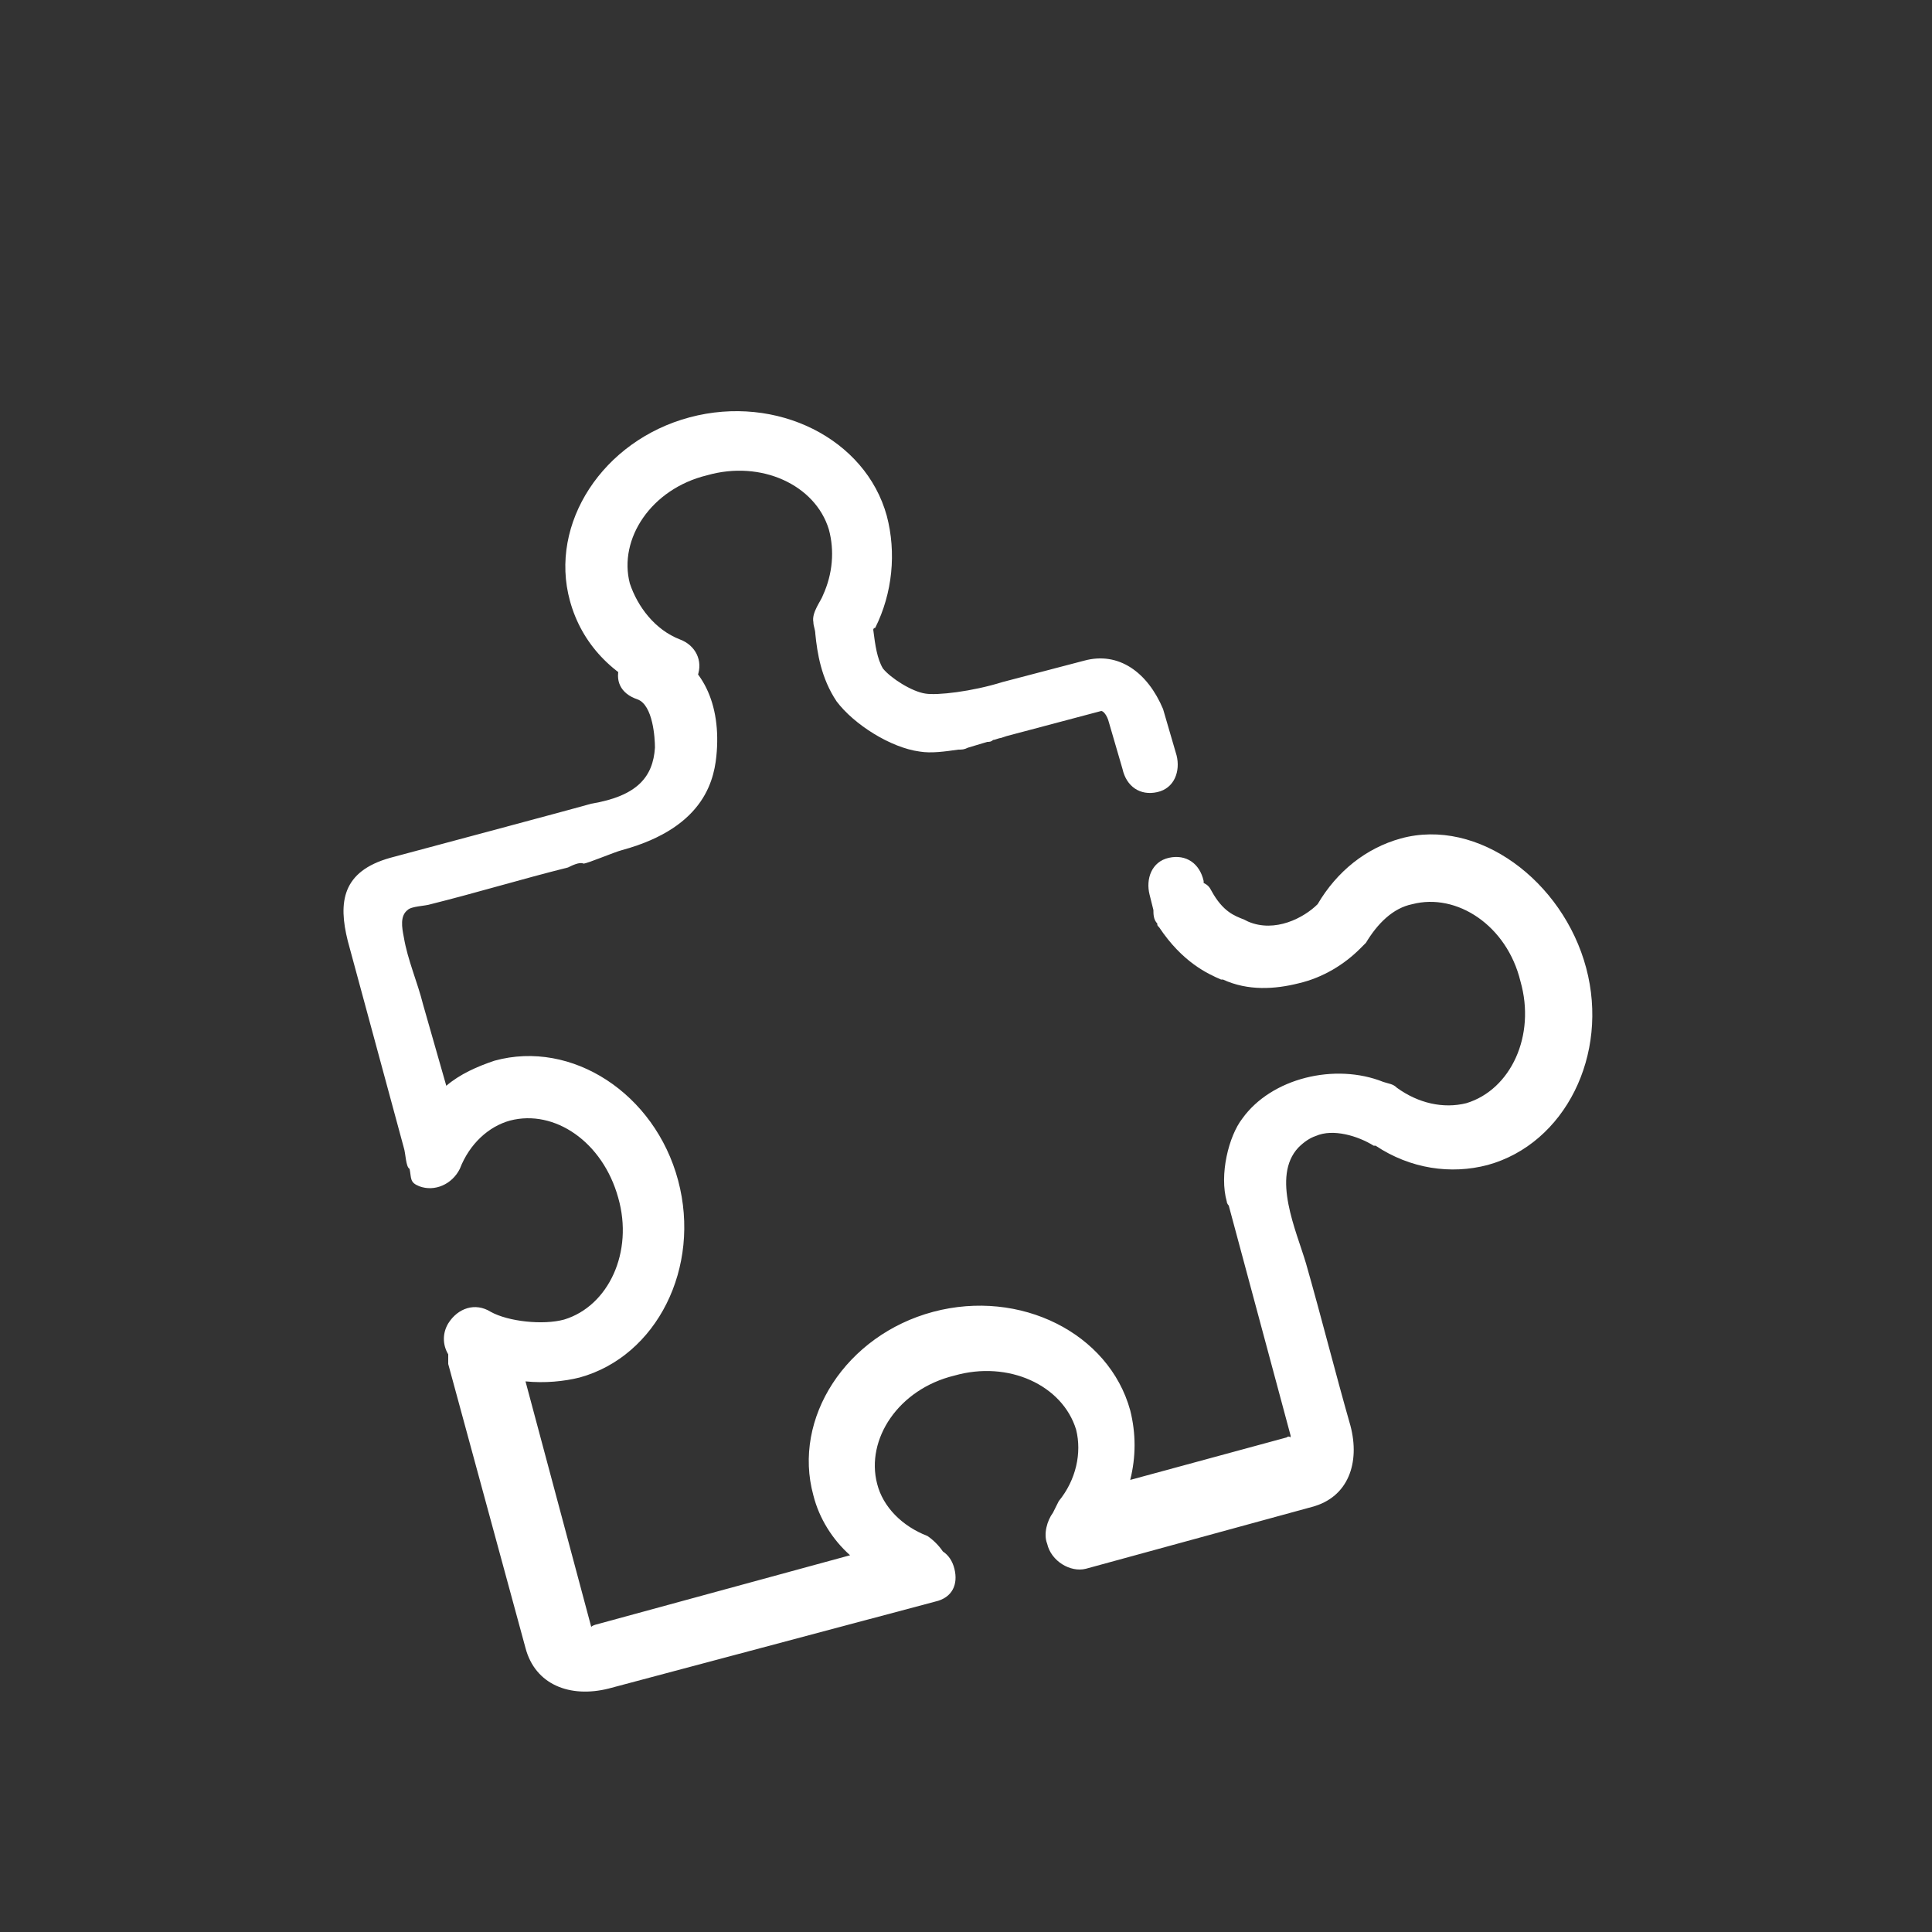
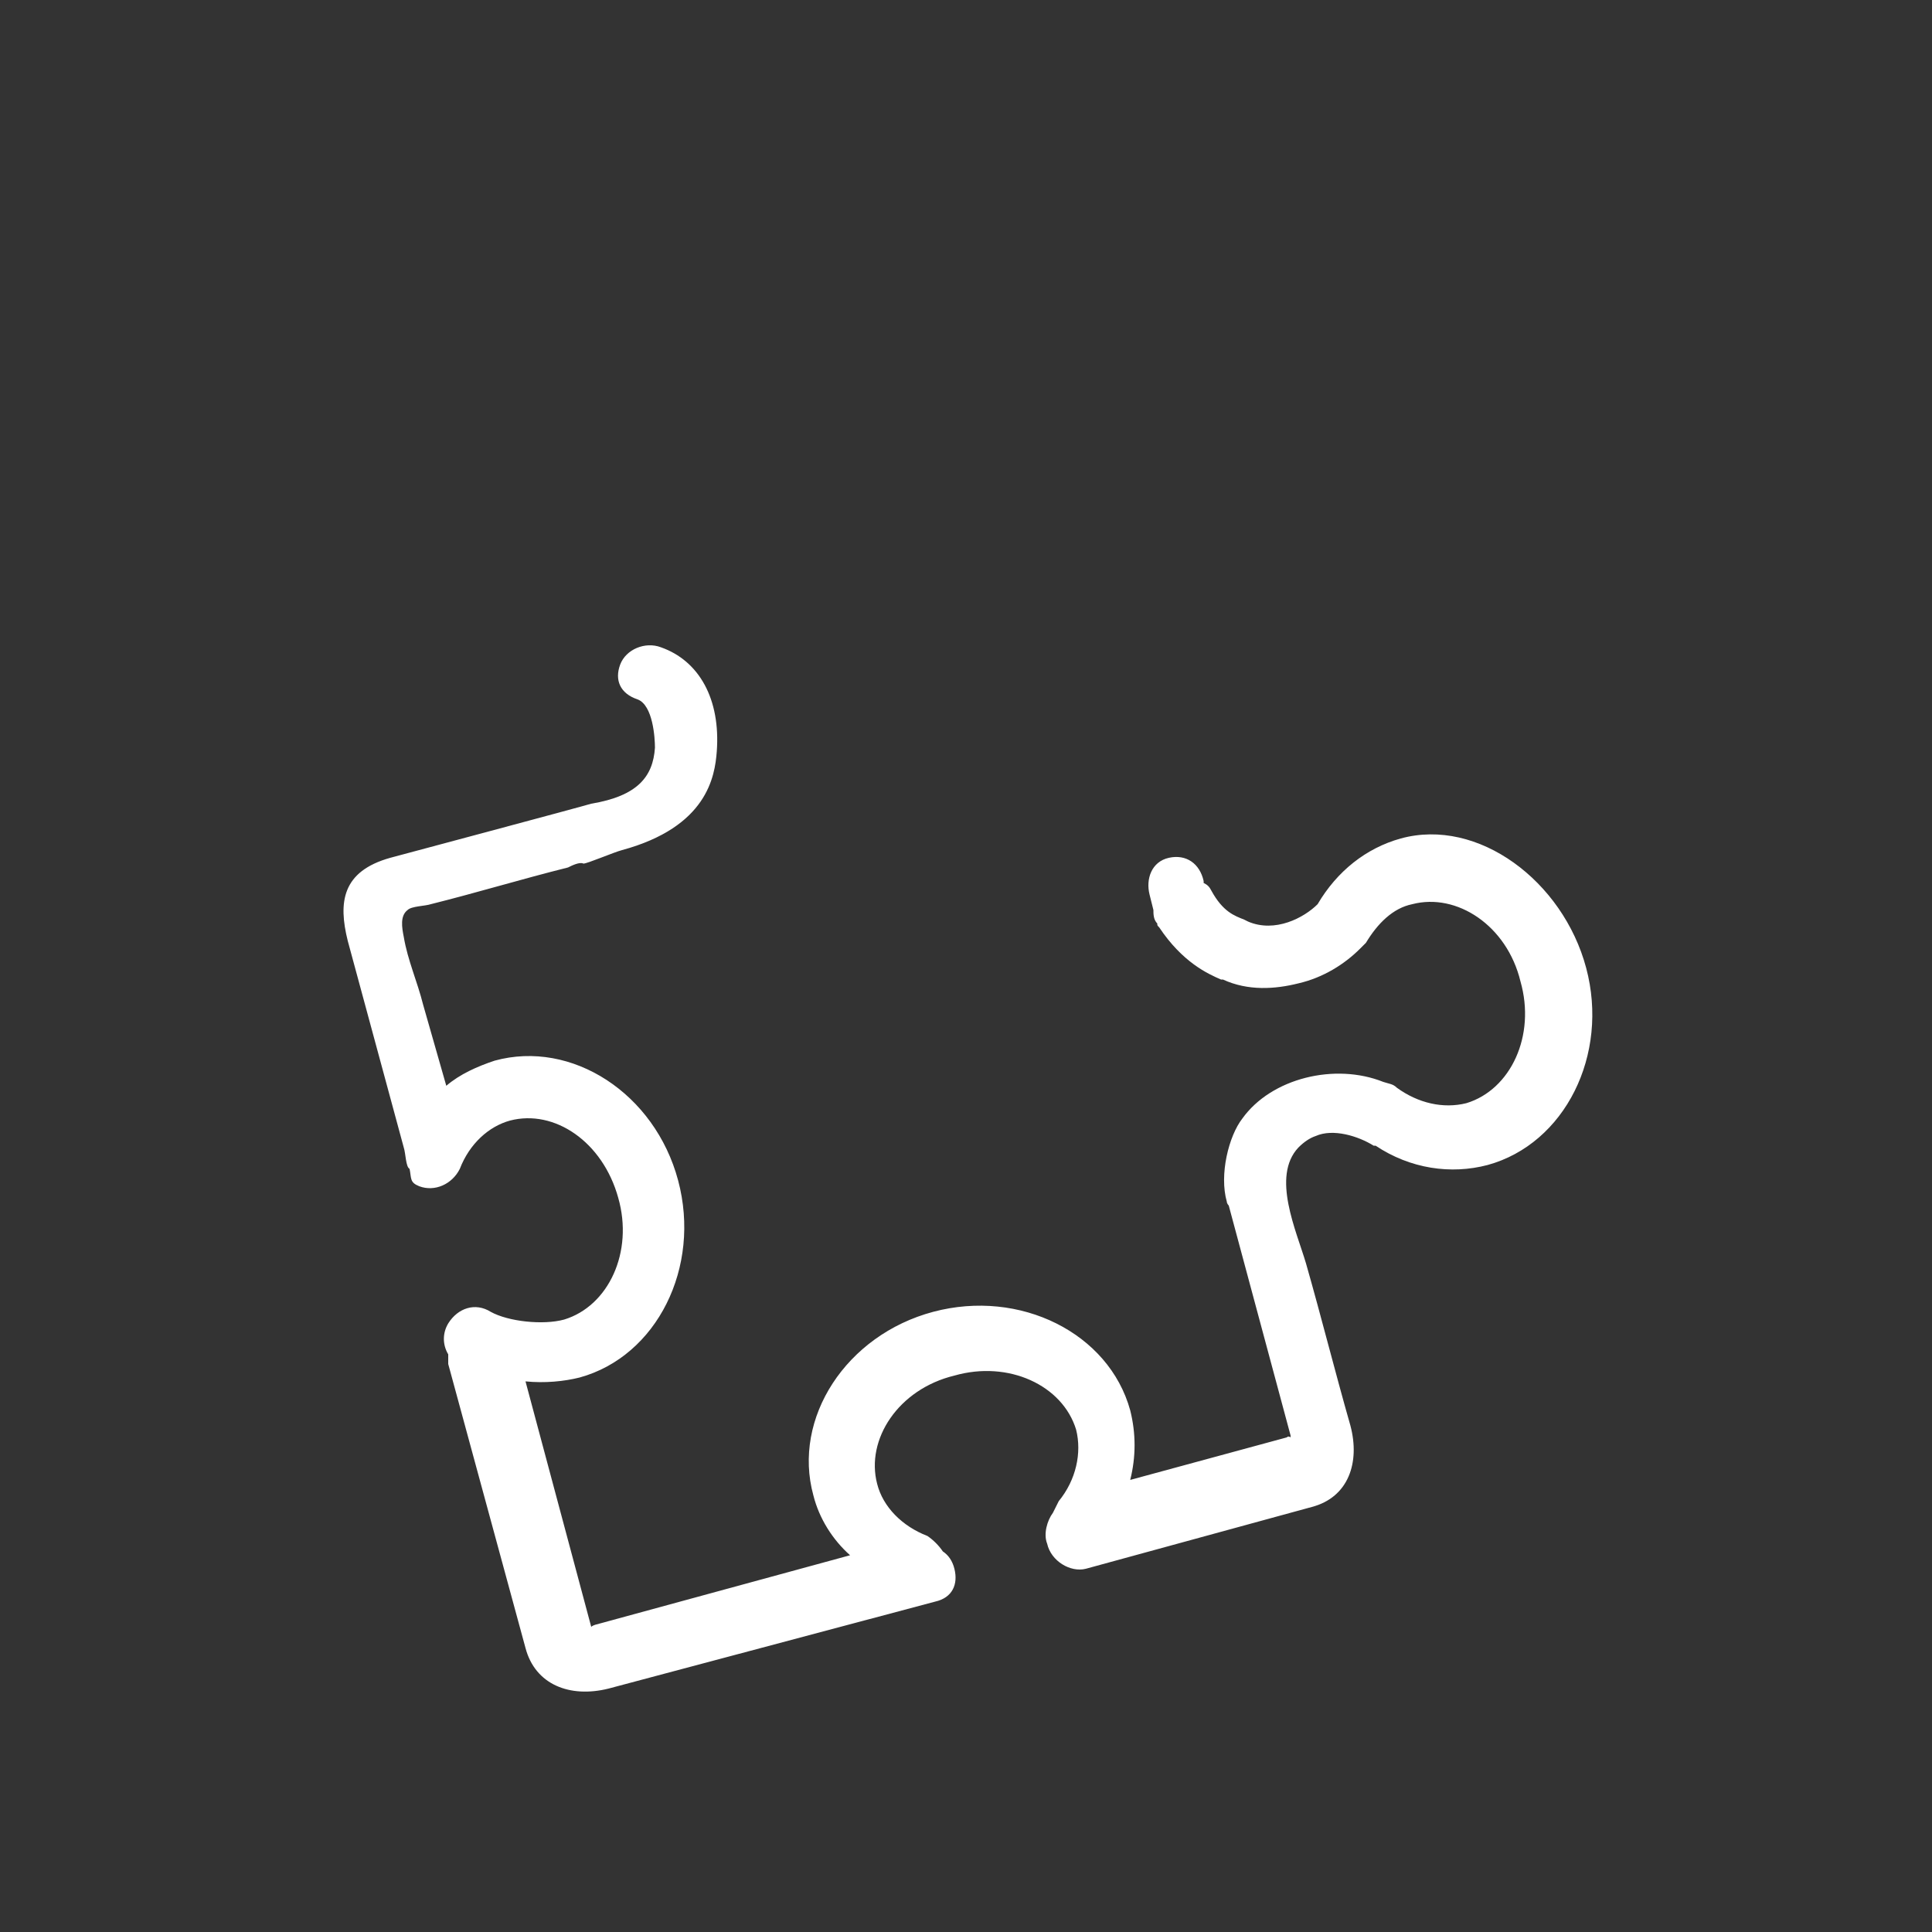
<svg xmlns="http://www.w3.org/2000/svg" version="1.1" id="Capa_1" x="0px" y="0px" viewBox="-345 257 100 100" style="enable-background:new -345 257 100 100;" xml:space="preserve">
  <rect x="-345" y="257" width="100" height="100" fill="#333333" stroke="none" />
  <style type="text/css">
	.st0{fill:#FFFFFF;}
</style>
  <g>
-     <path class="st0" d="M-288.9,291.2l-4.2,1.1c-1.6,0.5-3.4,0.7-4,0.6c-0.7-0.1-1.8-0.8-2.2-1.3c-0.3-0.5-0.4-1.2-0.5-2   c0,0,0-0.1,0.1-0.1c0.9-1.8,1.1-3.9,0.6-5.8c-1.1-4-5.7-6.3-10.2-5.1c-4.5,1.2-7.3,5.5-6.2,9.5c0.6,2.2,2.2,3.9,4.5,4.8   c0.3,0.1,0.7,0.1,1,0.1c0.5-0.1,0.9-0.5,1.1-1c0.3-0.8-0.1-1.6-0.9-1.9c-1.3-0.5-2.2-1.7-2.6-2.9c-0.6-2.3,1.1-4.9,4-5.6   c2.8-0.8,5.6,0.5,6.3,2.8c0.3,1.1,0.2,2.3-0.3,3.4c-0.1,0.3-0.6,0.9-0.5,1.4c0,0.2,0.1,0.4,0.1,0.6c0.1,1,0.3,2.3,1.1,3.5   c0.9,1.2,2.8,2.4,4.3,2.6c0.6,0.1,1.3,0,2-0.1c0.2,0,0.3,0,0.5-0.1l1-0.3c0.1,0,0.2,0,0.3-0.1c0.1,0,0.3-0.1,0.4-0.1l0.3-0.1   c0,0,0,0,0,0l4.9-1.3c0.1,0,0.3,0.2,0.4,0.6l0.7,2.4c0.2,0.9,0.9,1.4,1.8,1.2c0.9-0.2,1.2-1.1,1-1.9l-0.7-2.4   C-285.6,291.8-287.1,290.7-288.9,291.2z" />
    <path class="st0" d="M-272.5,300.4c-1.8,0.5-3.3,1.7-4.3,3.4c-0.7,0.7-2.2,1.5-3.6,0.9l-0.2-0.1c-0.5-0.2-1.1-0.4-1.7-1.5   c-0.1-0.2-0.2-0.3-0.4-0.4l0-0.1c-0.2-0.9-0.9-1.4-1.8-1.2c-0.9,0.2-1.2,1.1-1,1.9l0.2,0.8c0,0.2,0,0.5,0.2,0.7   c0,0.1,0,0.1,0.1,0.2l0,0c1.2,1.8,2.5,2.4,3.2,2.7l0.1,0c1.3,0.6,2.7,0.5,3.9,0.2c1.3-0.3,2.4-1,3.2-1.8c0,0,0,0,0,0   c0,0,0.1-0.1,0.1-0.1c0,0,0,0,0,0c0,0,0.1-0.1,0.1-0.1c0,0,0.1-0.1,0.1-0.1c0,0,0,0,0,0c0.6-1,1.4-1.8,2.4-2c2.3-0.6,4.9,1.1,5.6,4   c0.8,2.8-0.5,5.6-2.8,6.3c-1.2,0.3-2.5,0-3.6-0.8c-0.2-0.2-0.4-0.2-0.7-0.3c-2.5-1-5.8-0.2-7.3,1.9c-0.7,0.9-1.2,2.9-0.8,4.3   c0,0.1,0.1,0.2,0.1,0.2l3.2,11.9c0,0.1,0,0.1,0,0.1c0,0-0.1-0.1-0.2,0l-8.1,2.2c0.3-1.2,0.3-2.4,0-3.6c-1.1-4-5.7-6.3-10.2-5.1   s-7.3,5.5-6.2,9.5c0.3,1.2,1,2.3,1.9,3.1l-13.2,3.6c-0.3,0.1-0.2,0.2-0.2,0.1l-3.4-12.7c1,0.1,2,0,2.8-0.2c4-1.1,6.3-5.7,5.1-10.2   s-5.5-7.3-9.5-6.2c-0.9,0.3-1.8,0.7-2.5,1.3c-0.4-1.4-0.8-2.8-1.2-4.2c-0.3-1.2-0.8-2.3-1-3.5c-0.1-0.5-0.2-1.1,0.2-1.4   c0.2-0.2,0.9-0.2,1.2-0.3c2.4-0.6,4.7-1.3,7.1-1.9c0.2-0.1,0.6-0.3,0.8-0.2c0.2,0,1.6-0.6,2-0.7c4.4-1.2,4.8-3.8,4.9-5.1   c0.2-2.7-0.9-4.7-2.9-5.4c-0.8-0.3-1.8,0.1-2.1,0.9c-0.3,0.8,0,1.5,0.9,1.8c0.8,0.3,0.9,2,0.9,2.5c-0.1,1.5-0.9,2.5-3.3,2.9   c-0.3,0.1-10.4,2.8-10.4,2.8c-2.5,0.7-2.7,2.3-2.2,4.3l2.9,10.7c0.1,0.3,0.1,1,0.3,1.1c0.1,0.5,0,0.7,0.5,0.9   c0.8,0.3,1.7-0.1,2.1-0.9c0.5-1.3,1.5-2.2,2.6-2.5c2.3-0.6,4.8,1.1,5.6,4c0.8,2.8-0.5,5.6-2.8,6.3c-1.1,0.3-2.9,0.1-3.8-0.4   c-0.8-0.5-1.7-0.2-2.2,0.6c-0.3,0.5-0.3,1.1,0,1.6c0,0.2,0,0.3,0,0.5l4,14.7c0.5,1.9,2.3,2.6,4.3,2.1l16.9-4.5   c0.9-0.2,1.2-0.9,1-1.7c-0.1-0.4-0.3-0.7-0.6-0.9c-0.2-0.3-0.5-0.6-0.8-0.8c-1.3-0.5-2.3-1.5-2.6-2.7c-0.6-2.3,1.1-4.9,4-5.6   c2.8-0.8,5.6,0.5,6.3,2.8c0.3,1.2,0,2.6-0.9,3.7c-0.1,0.2-0.2,0.4-0.3,0.6c-0.3,0.4-0.5,1.1-0.3,1.6c0.2,0.9,1.2,1.5,2,1.3   l11.7-3.2c1.9-0.5,2.5-2.3,2-4.2c-0.8-2.8-1.5-5.6-2.3-8.4c-0.5-1.7-1.8-4.5-0.4-6c0.3-0.3,0.6-0.5,0.9-0.6c0.9-0.4,2.2,0,3,0.5   c0,0,0,0,0.1,0c1.8,1.2,3.9,1.5,5.8,1c4-1.1,6.3-5.7,5.1-10.2S-268.5,299.3-272.5,300.4z" />
  </g>
</svg>